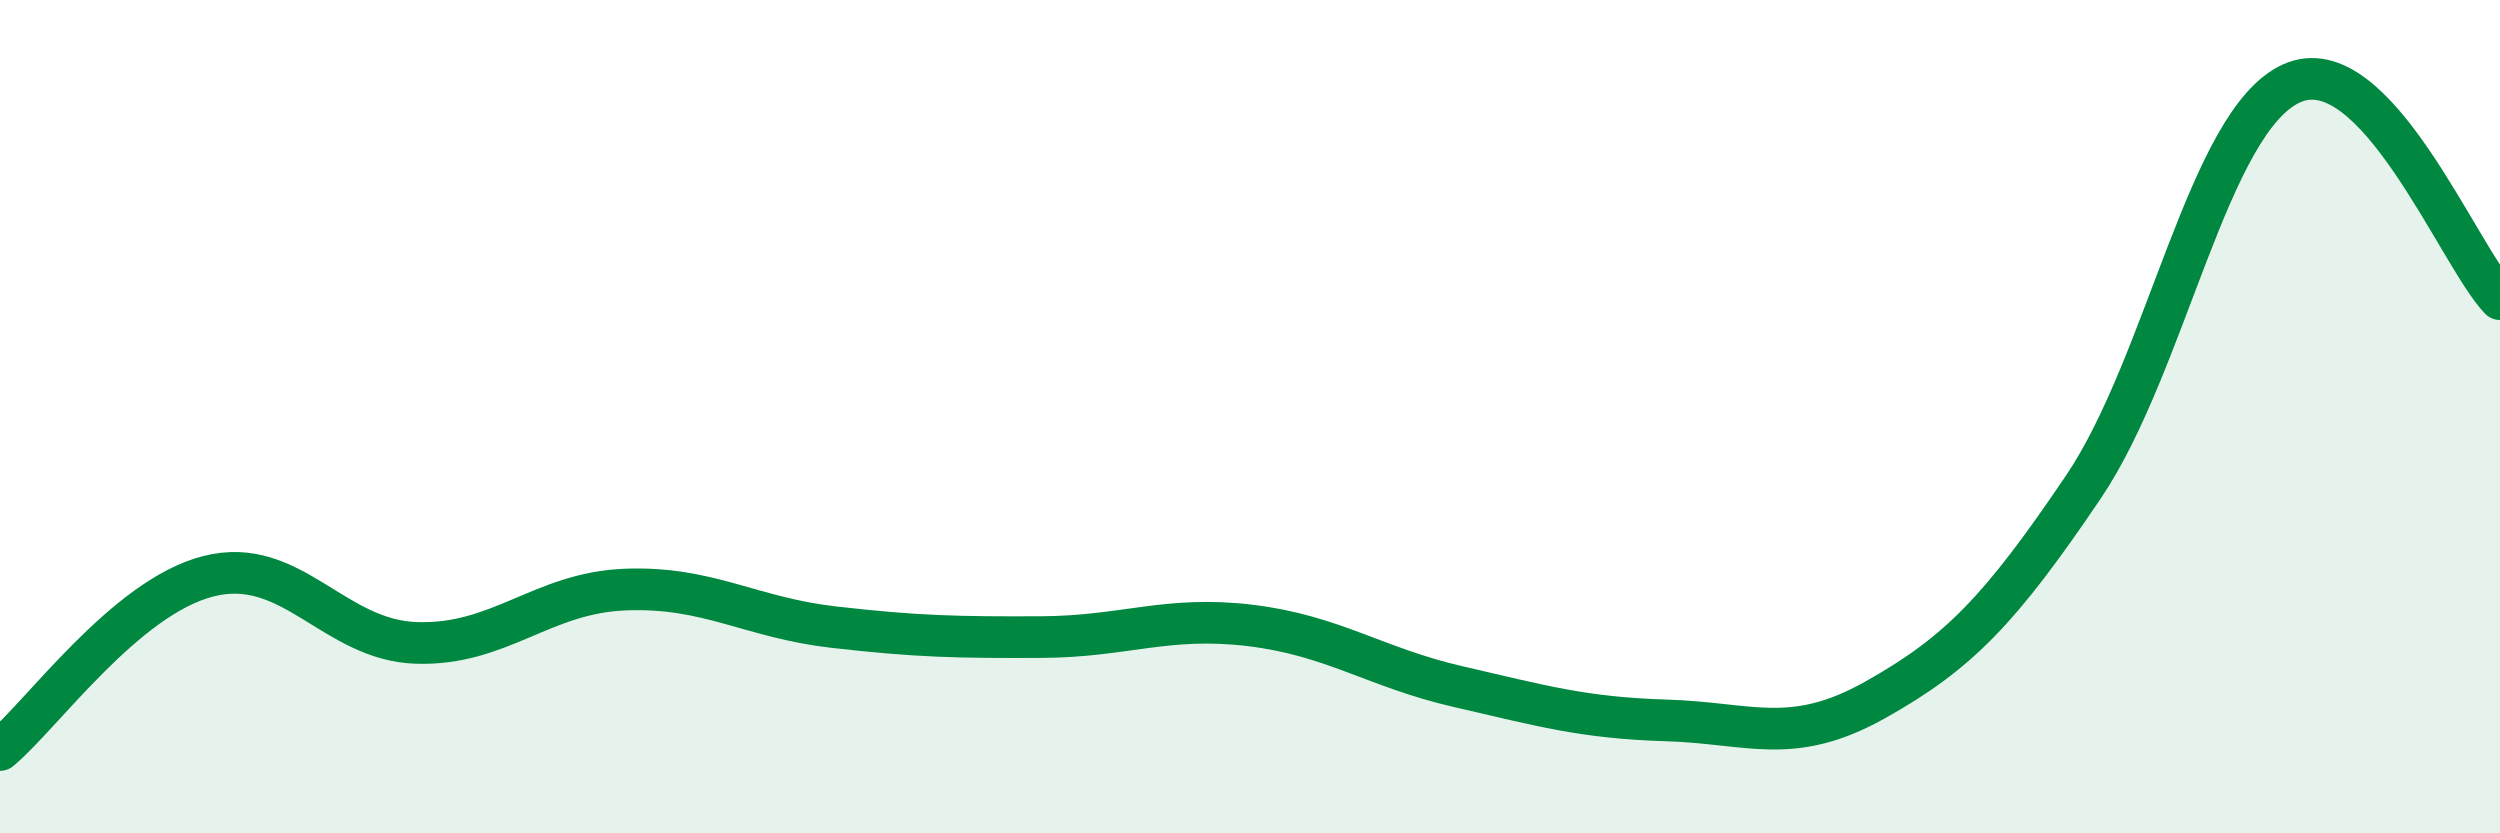
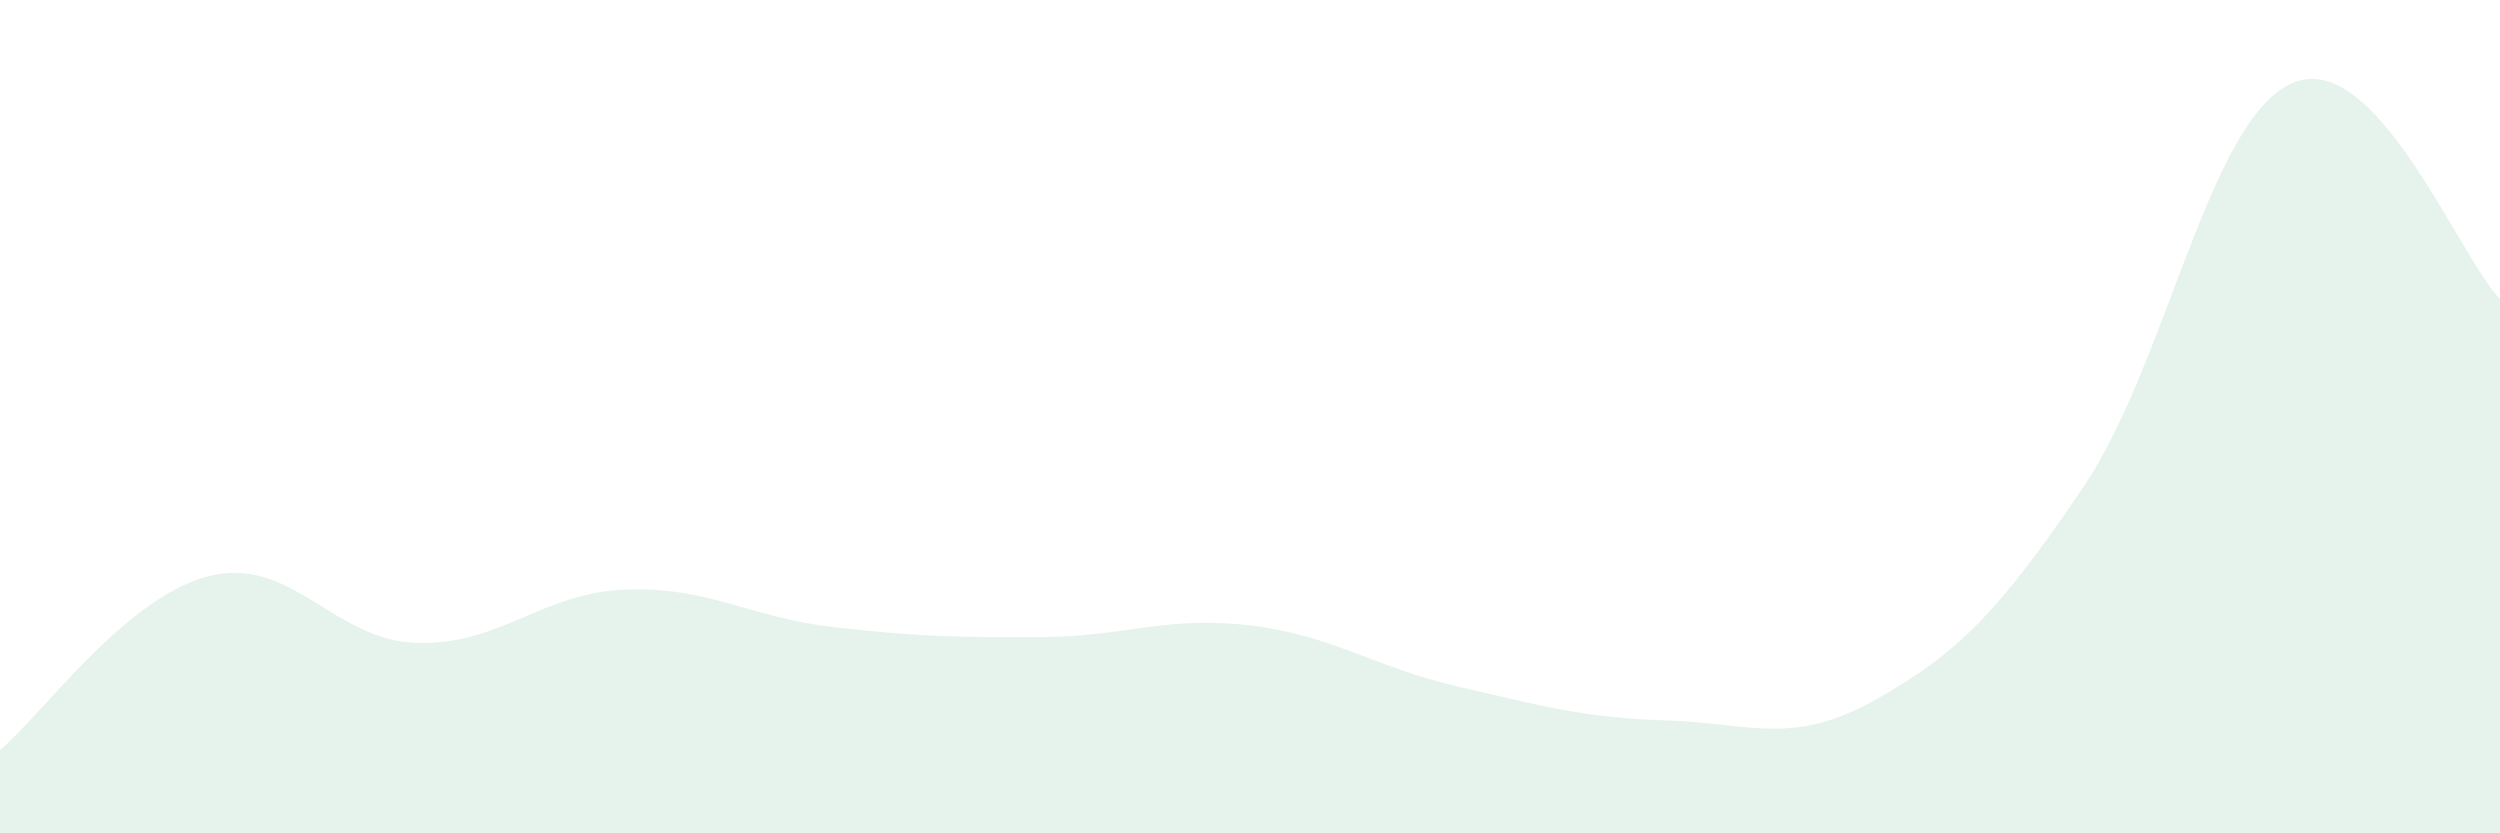
<svg xmlns="http://www.w3.org/2000/svg" width="60" height="20" viewBox="0 0 60 20">
  <path d="M 0,18 C 1,17.17 3,14.34 5,13.83 C 7,13.32 8,15.37 10,15.43 C 12,15.49 13,14.23 15,14.15 C 17,14.07 18,14.82 20,15.05 C 22,15.28 23,15.3 25,15.29 C 27,15.28 28,14.77 30,15.01 C 32,15.25 33,16.02 35,16.48 C 37,16.94 38,17.23 40,17.29 C 42,17.35 43,17.92 45,16.8 C 47,15.68 48,14.65 50,11.69 C 52,8.73 53,2.9 55,2 C 57,1.1 59,6.14 60,7.18L60 20L0 20Z" fill="#008740" opacity="0.1" stroke-linecap="round" stroke-linejoin="round" />
-   <path d="M 0,18 C 1,17.17 3,14.34 5,13.83 C 7,13.32 8,15.37 10,15.43 C 12,15.49 13,14.23 15,14.15 C 17,14.07 18,14.82 20,15.05 C 22,15.28 23,15.3 25,15.29 C 27,15.28 28,14.77 30,15.01 C 32,15.25 33,16.02 35,16.48 C 37,16.94 38,17.23 40,17.29 C 42,17.35 43,17.92 45,16.8 C 47,15.68 48,14.65 50,11.69 C 52,8.73 53,2.9 55,2 C 57,1.1 59,6.14 60,7.18" stroke="#008740" stroke-width="1" fill="none" stroke-linecap="round" stroke-linejoin="round" />
</svg>